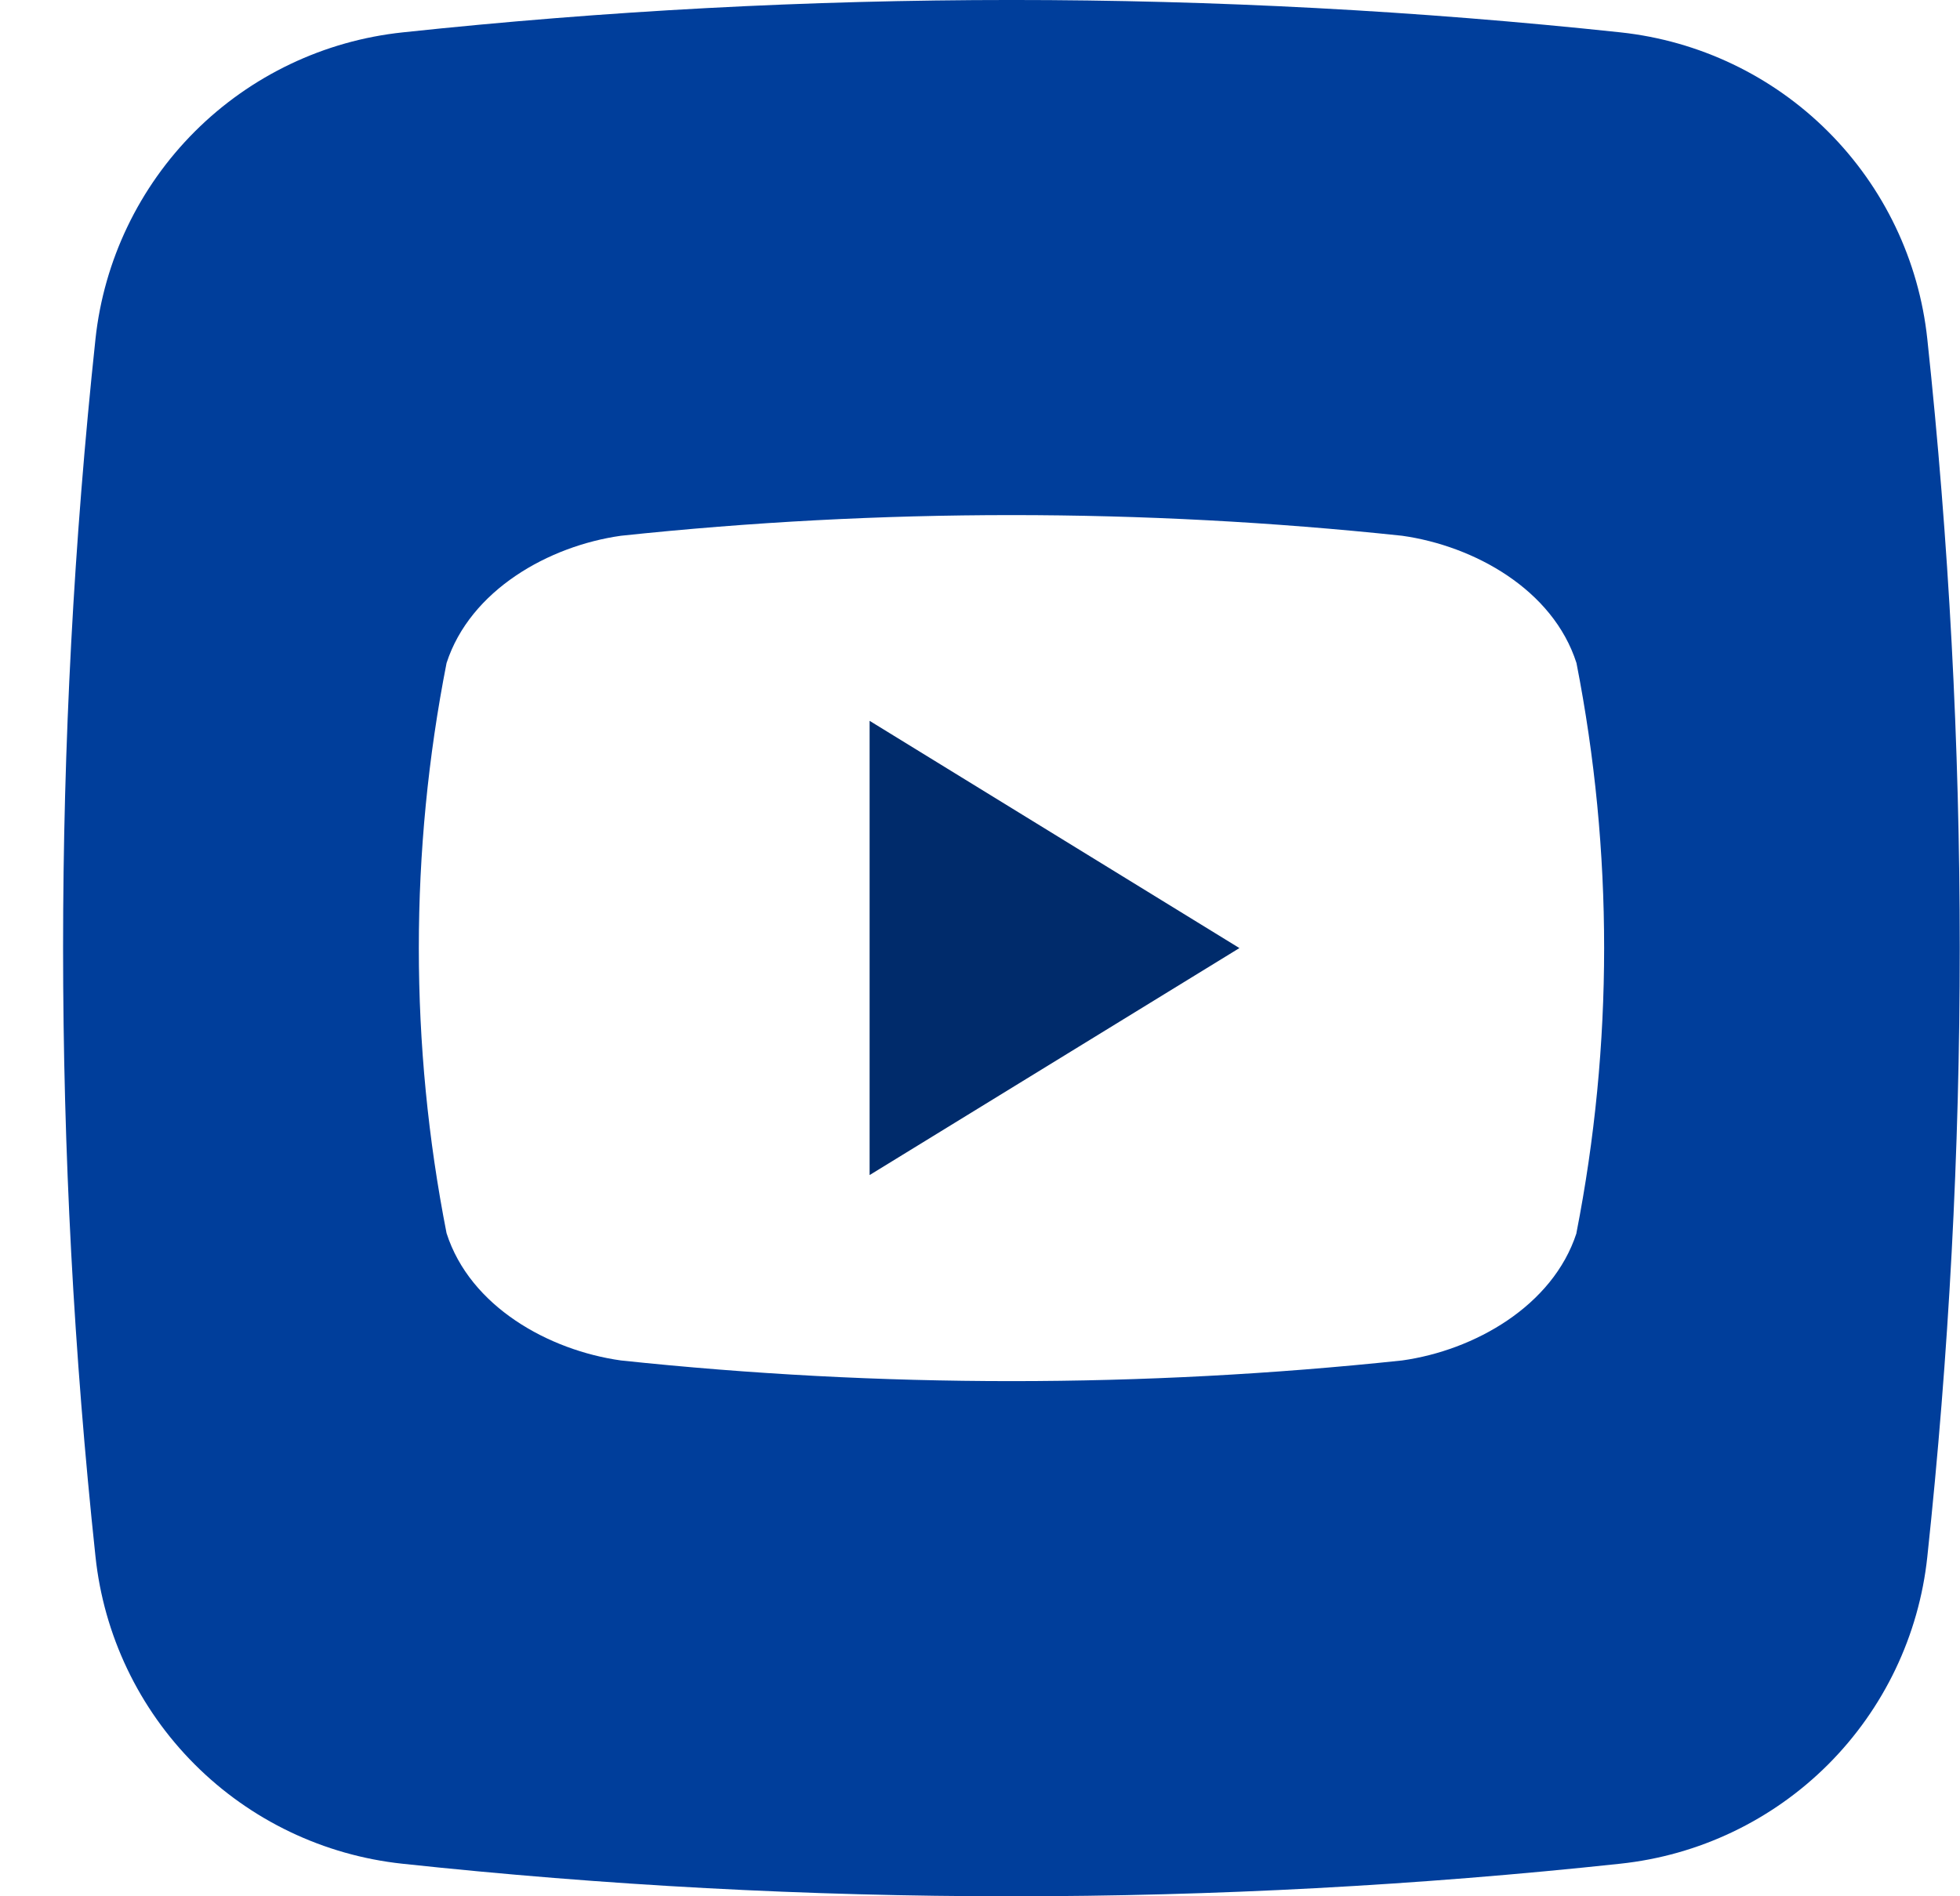
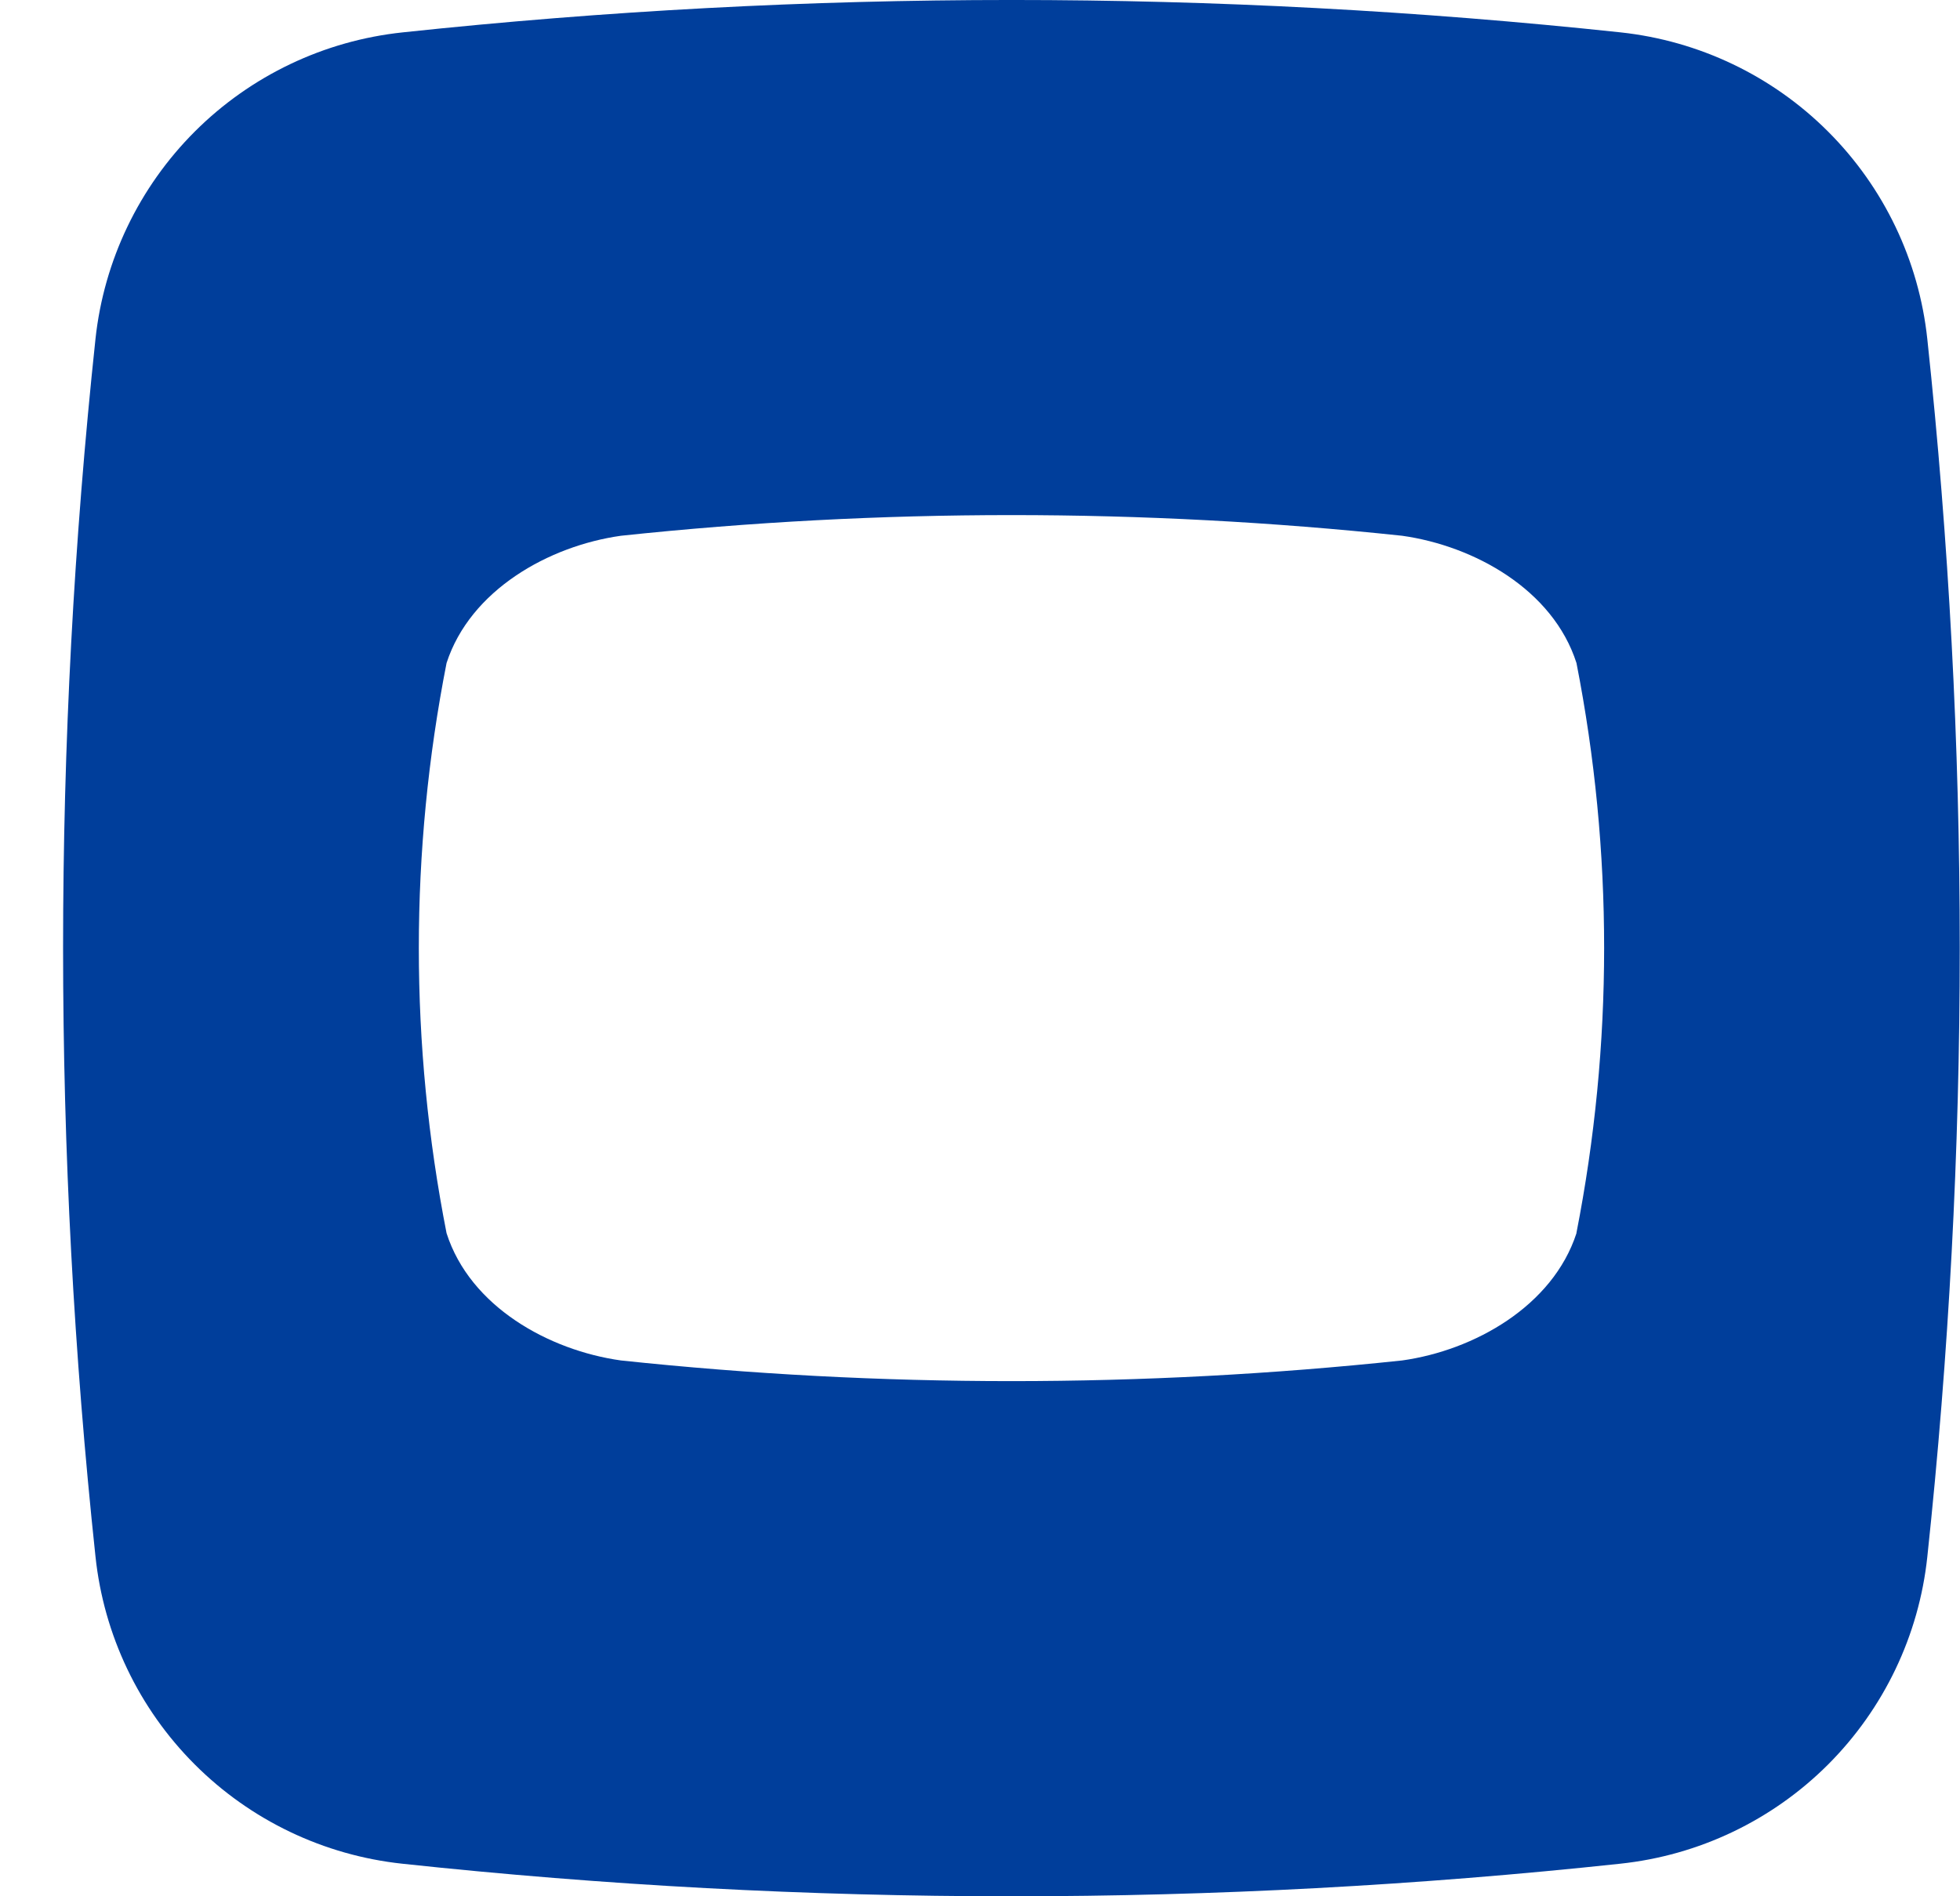
<svg xmlns="http://www.w3.org/2000/svg" width="31" height="30" viewBox="0 0 31 30" fill="none">
-   <path d="M13.754 11.404L19.603 14.999L13.754 18.59V11.404Z" fill="#002B6B" />
  <path d="M30.483 5.364C30.351 4.123 29.797 2.964 28.913 2.081C28.03 1.198 26.871 0.645 25.63 0.512C19.228 -0.171 12.772 -0.171 6.371 0.512C5.128 0.643 3.968 1.196 3.083 2.079C2.199 2.962 1.643 4.122 1.51 5.364C0.827 11.766 0.827 18.222 1.51 24.623C1.641 25.866 2.194 27.027 3.078 27.912C3.961 28.797 5.121 29.352 6.364 29.485C12.765 30.172 19.222 30.172 25.623 29.485C26.866 29.354 28.027 28.801 28.912 27.917C29.796 27.033 30.351 25.873 30.483 24.63C31.167 18.226 31.167 11.768 30.483 5.364ZM24.934 19.51C24.559 20.662 23.319 21.363 22.177 21.523C18.07 21.959 13.928 21.959 9.821 21.523C8.679 21.363 7.435 20.671 7.063 19.51C6.478 16.532 6.478 13.468 7.063 10.489C7.438 9.335 8.679 8.637 9.821 8.476C13.928 8.04 18.07 8.04 22.177 8.476C23.319 8.637 24.563 9.329 24.934 10.489C25.518 13.467 25.517 16.53 24.933 19.508L24.934 19.51Z" fill="#003E9B" />
</svg>